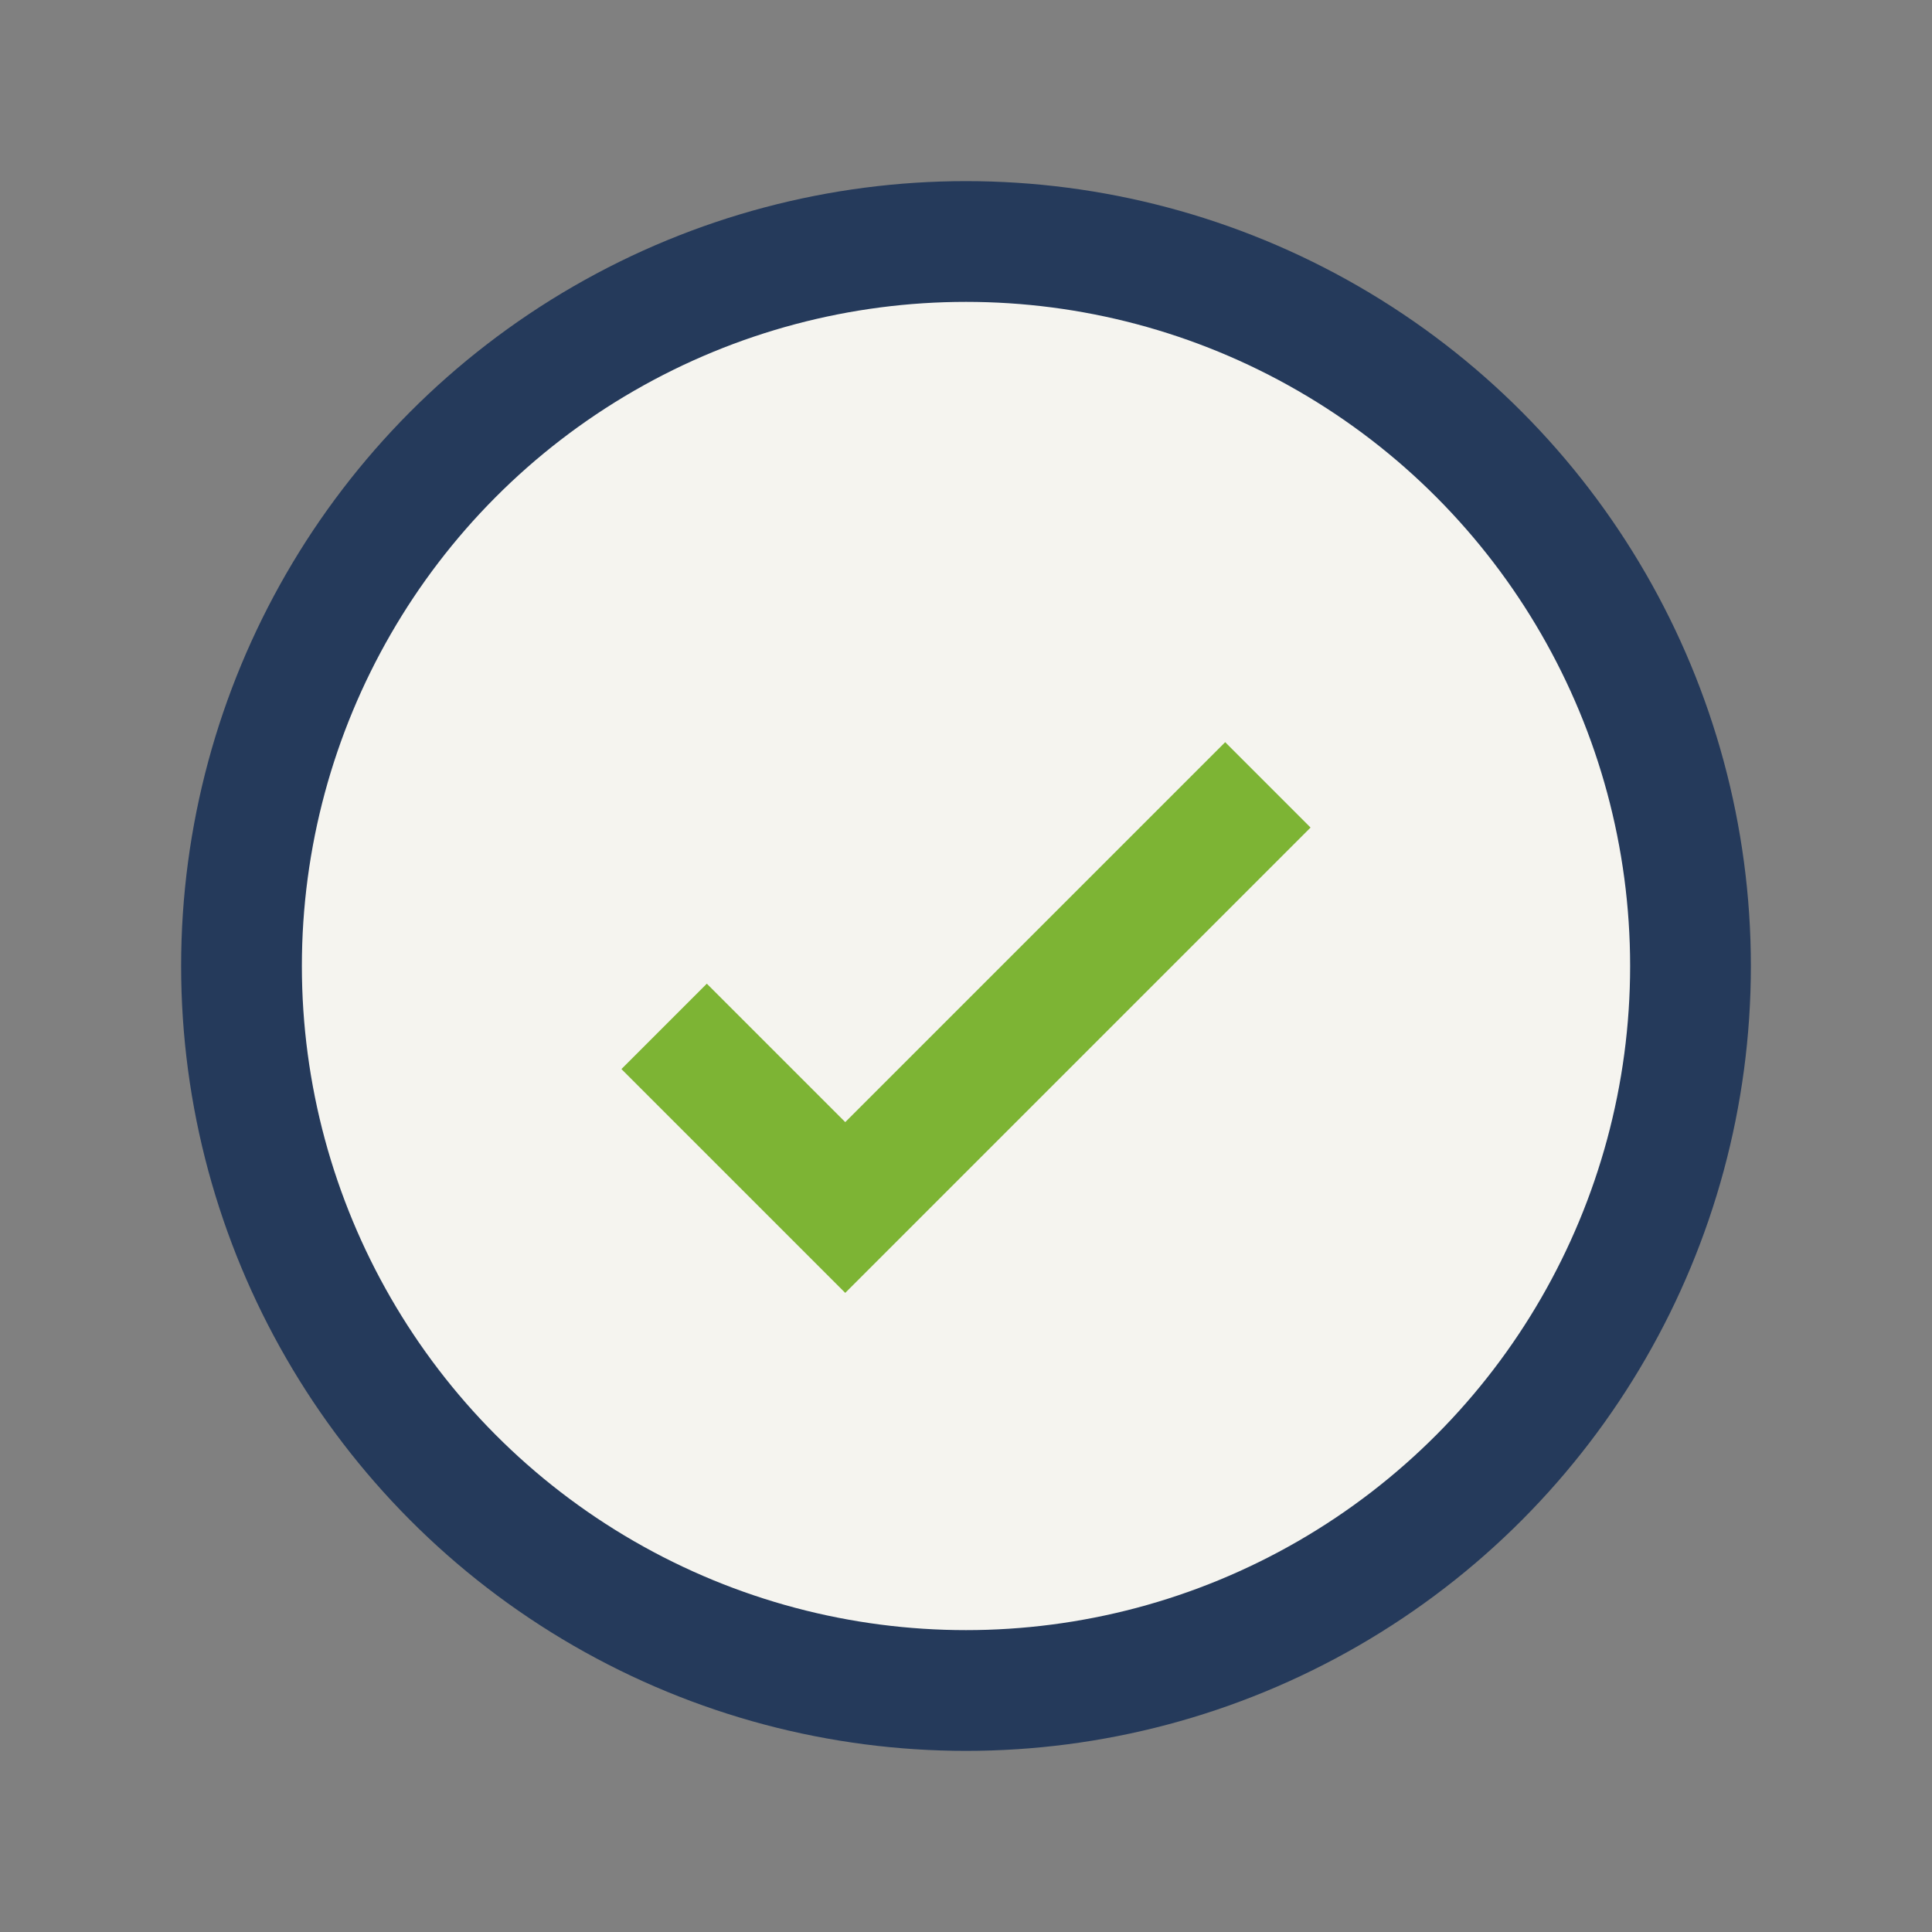
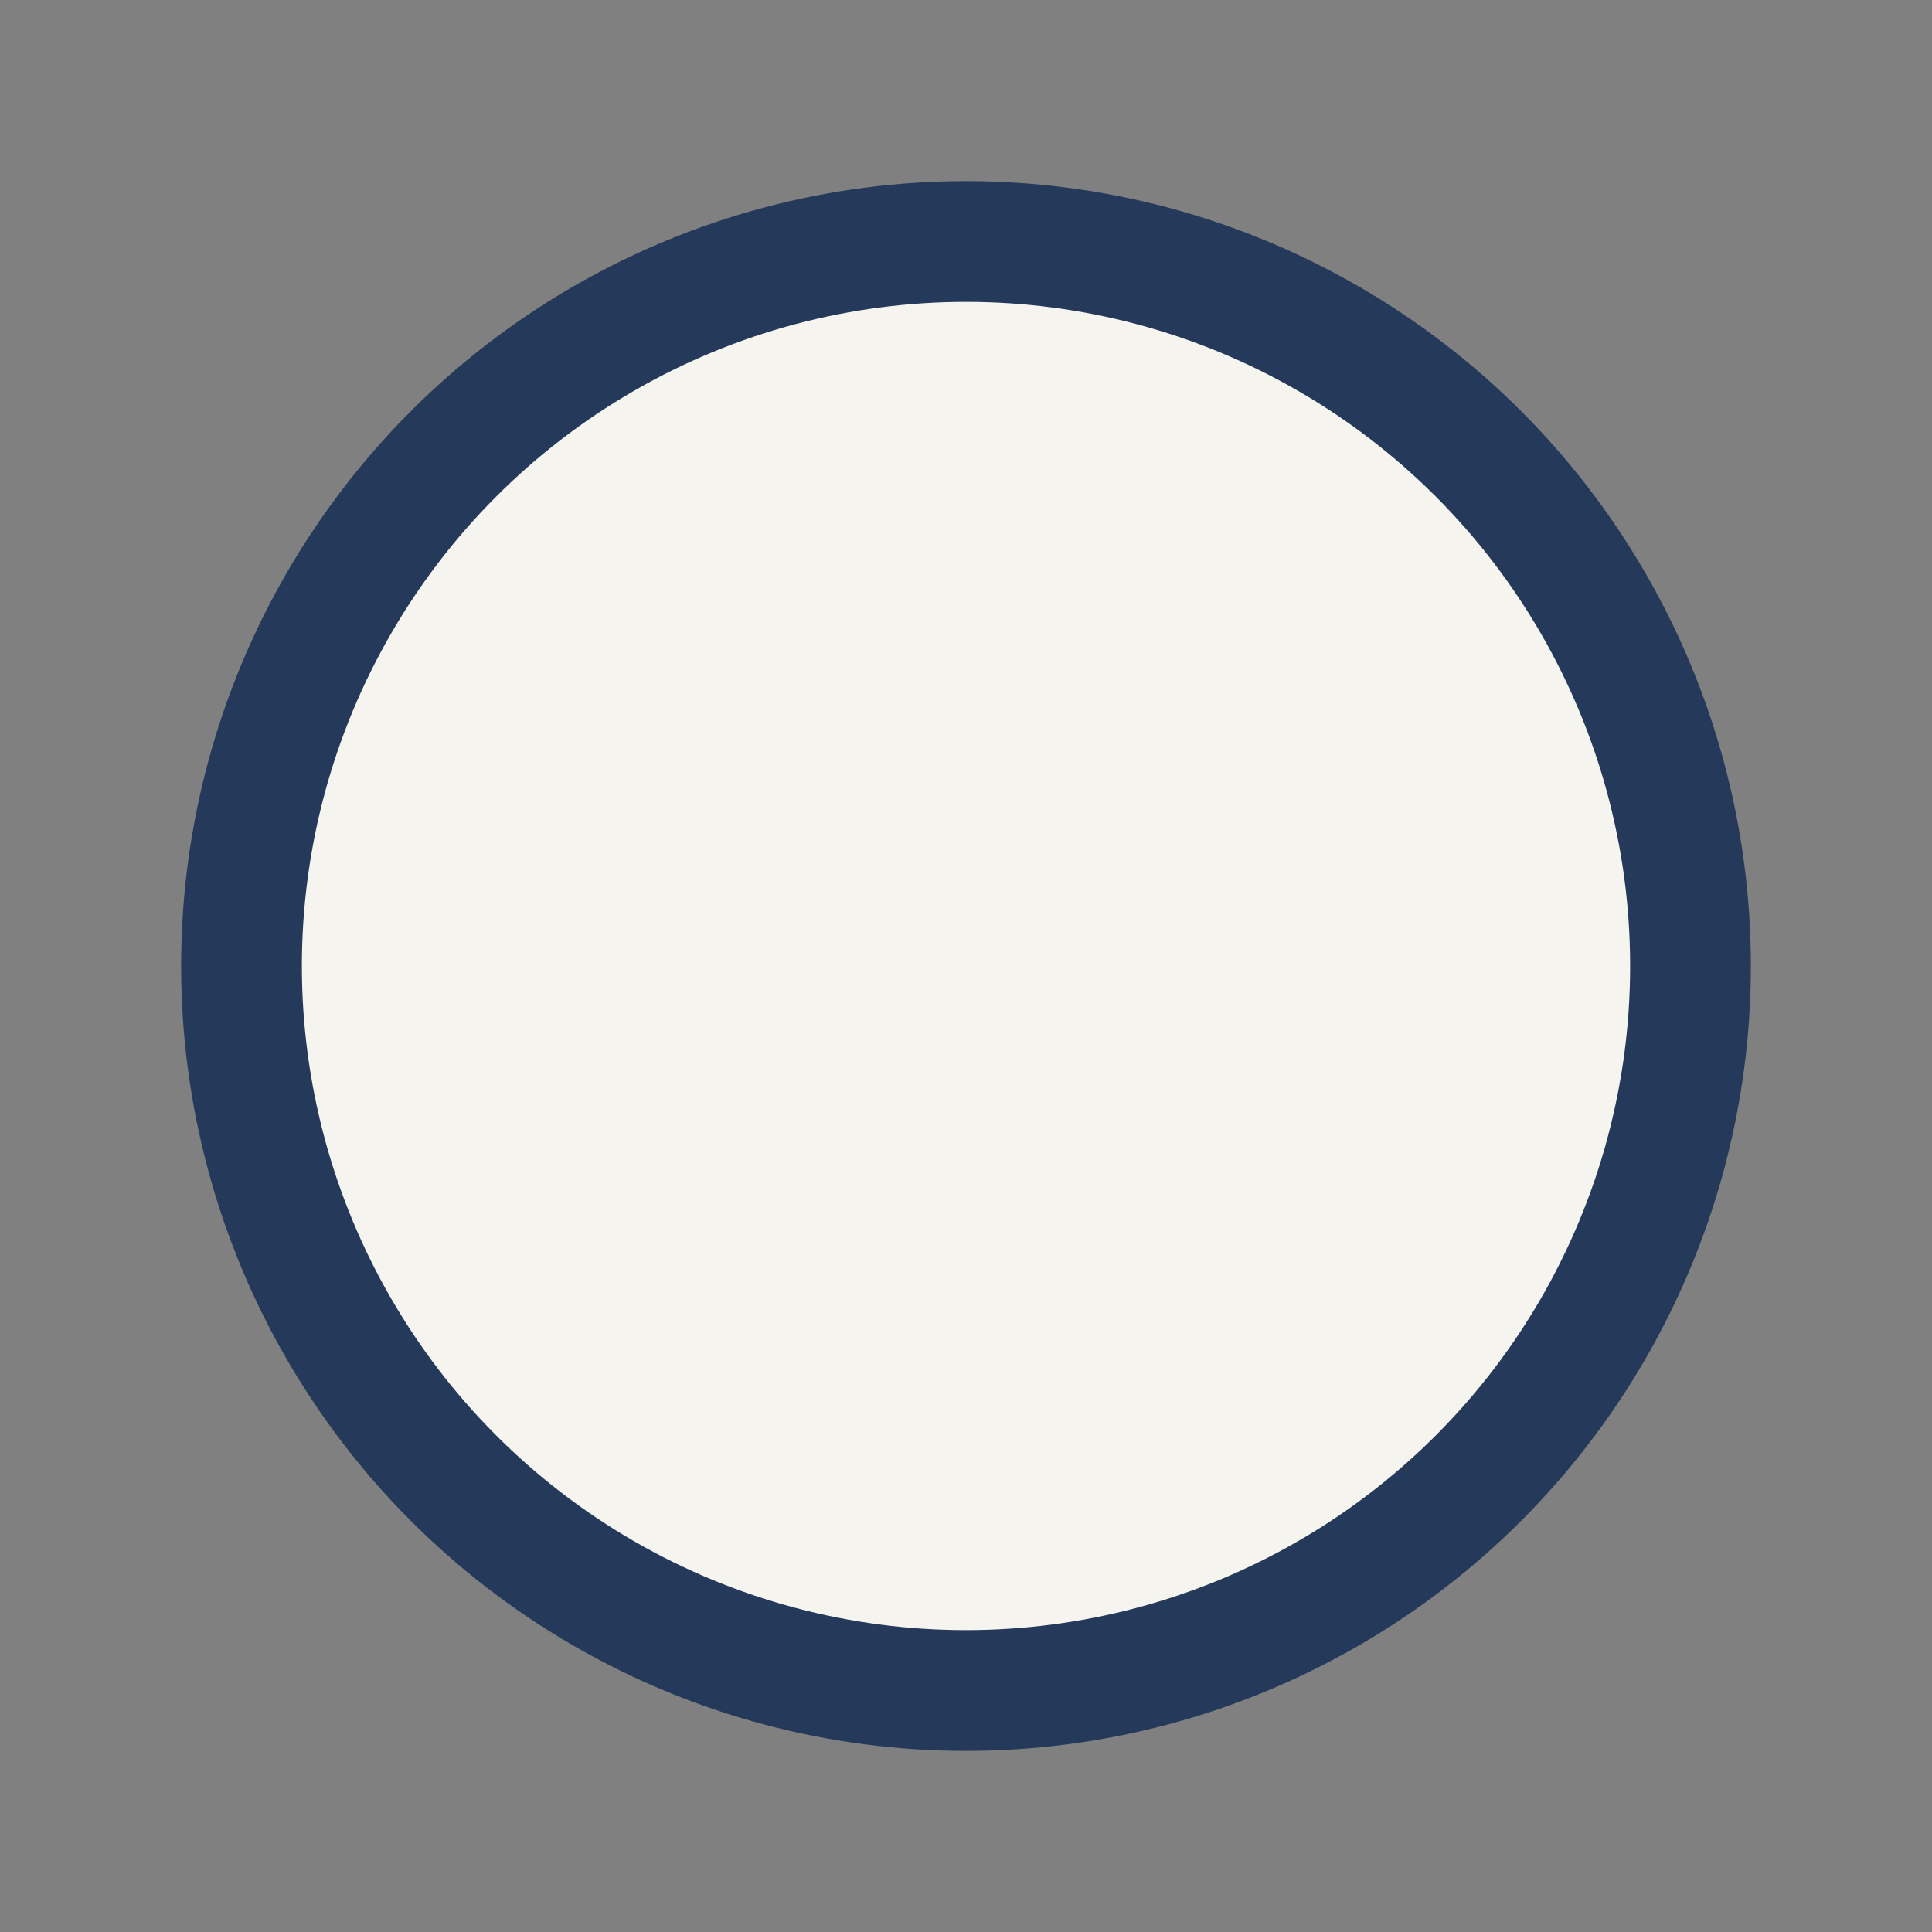
<svg xmlns="http://www.w3.org/2000/svg" width="32" height="32" viewBox="0 0 32 32">
  <rect x="0" y="0" width="32" height="32" fill="#808080" stroke="none" />
  <circle cx="16" cy="16" r="12" fill="#F5F4EF" stroke="#253A5B" stroke-width="2" />
-   <path d="M11 17l3 3 7-7" stroke="#7DB434" stroke-width="2" fill="none" />
</svg>